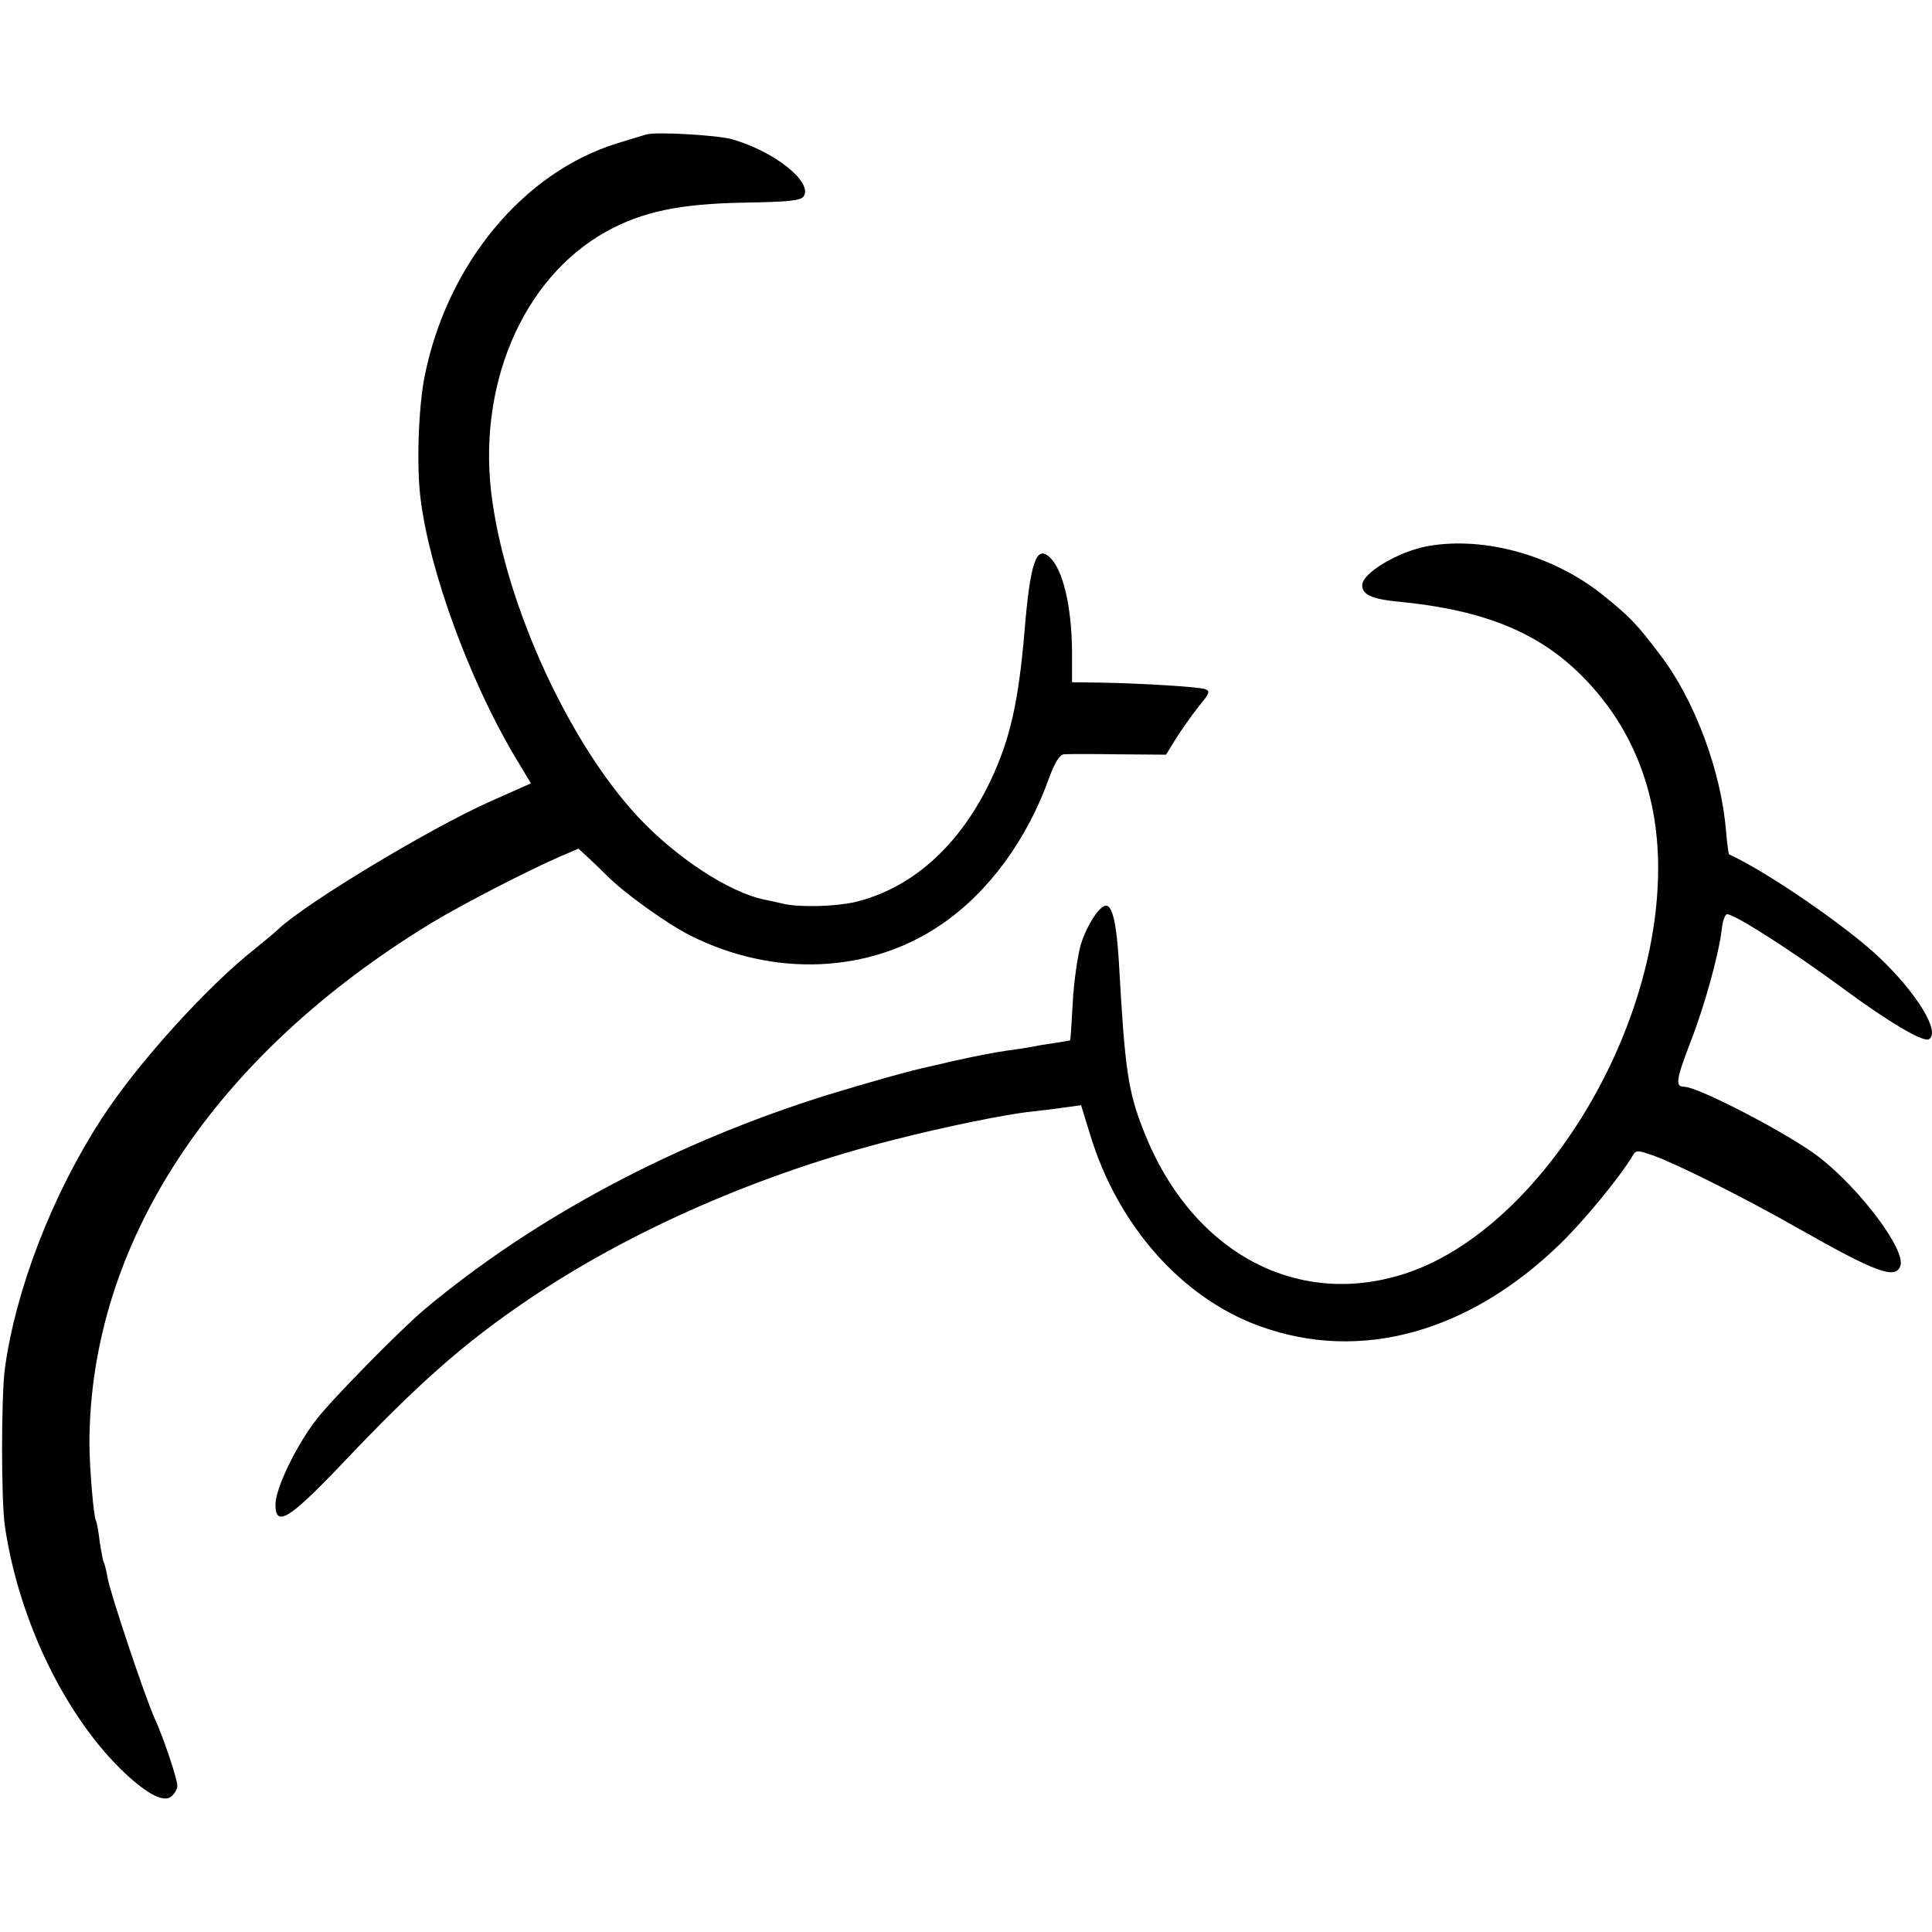
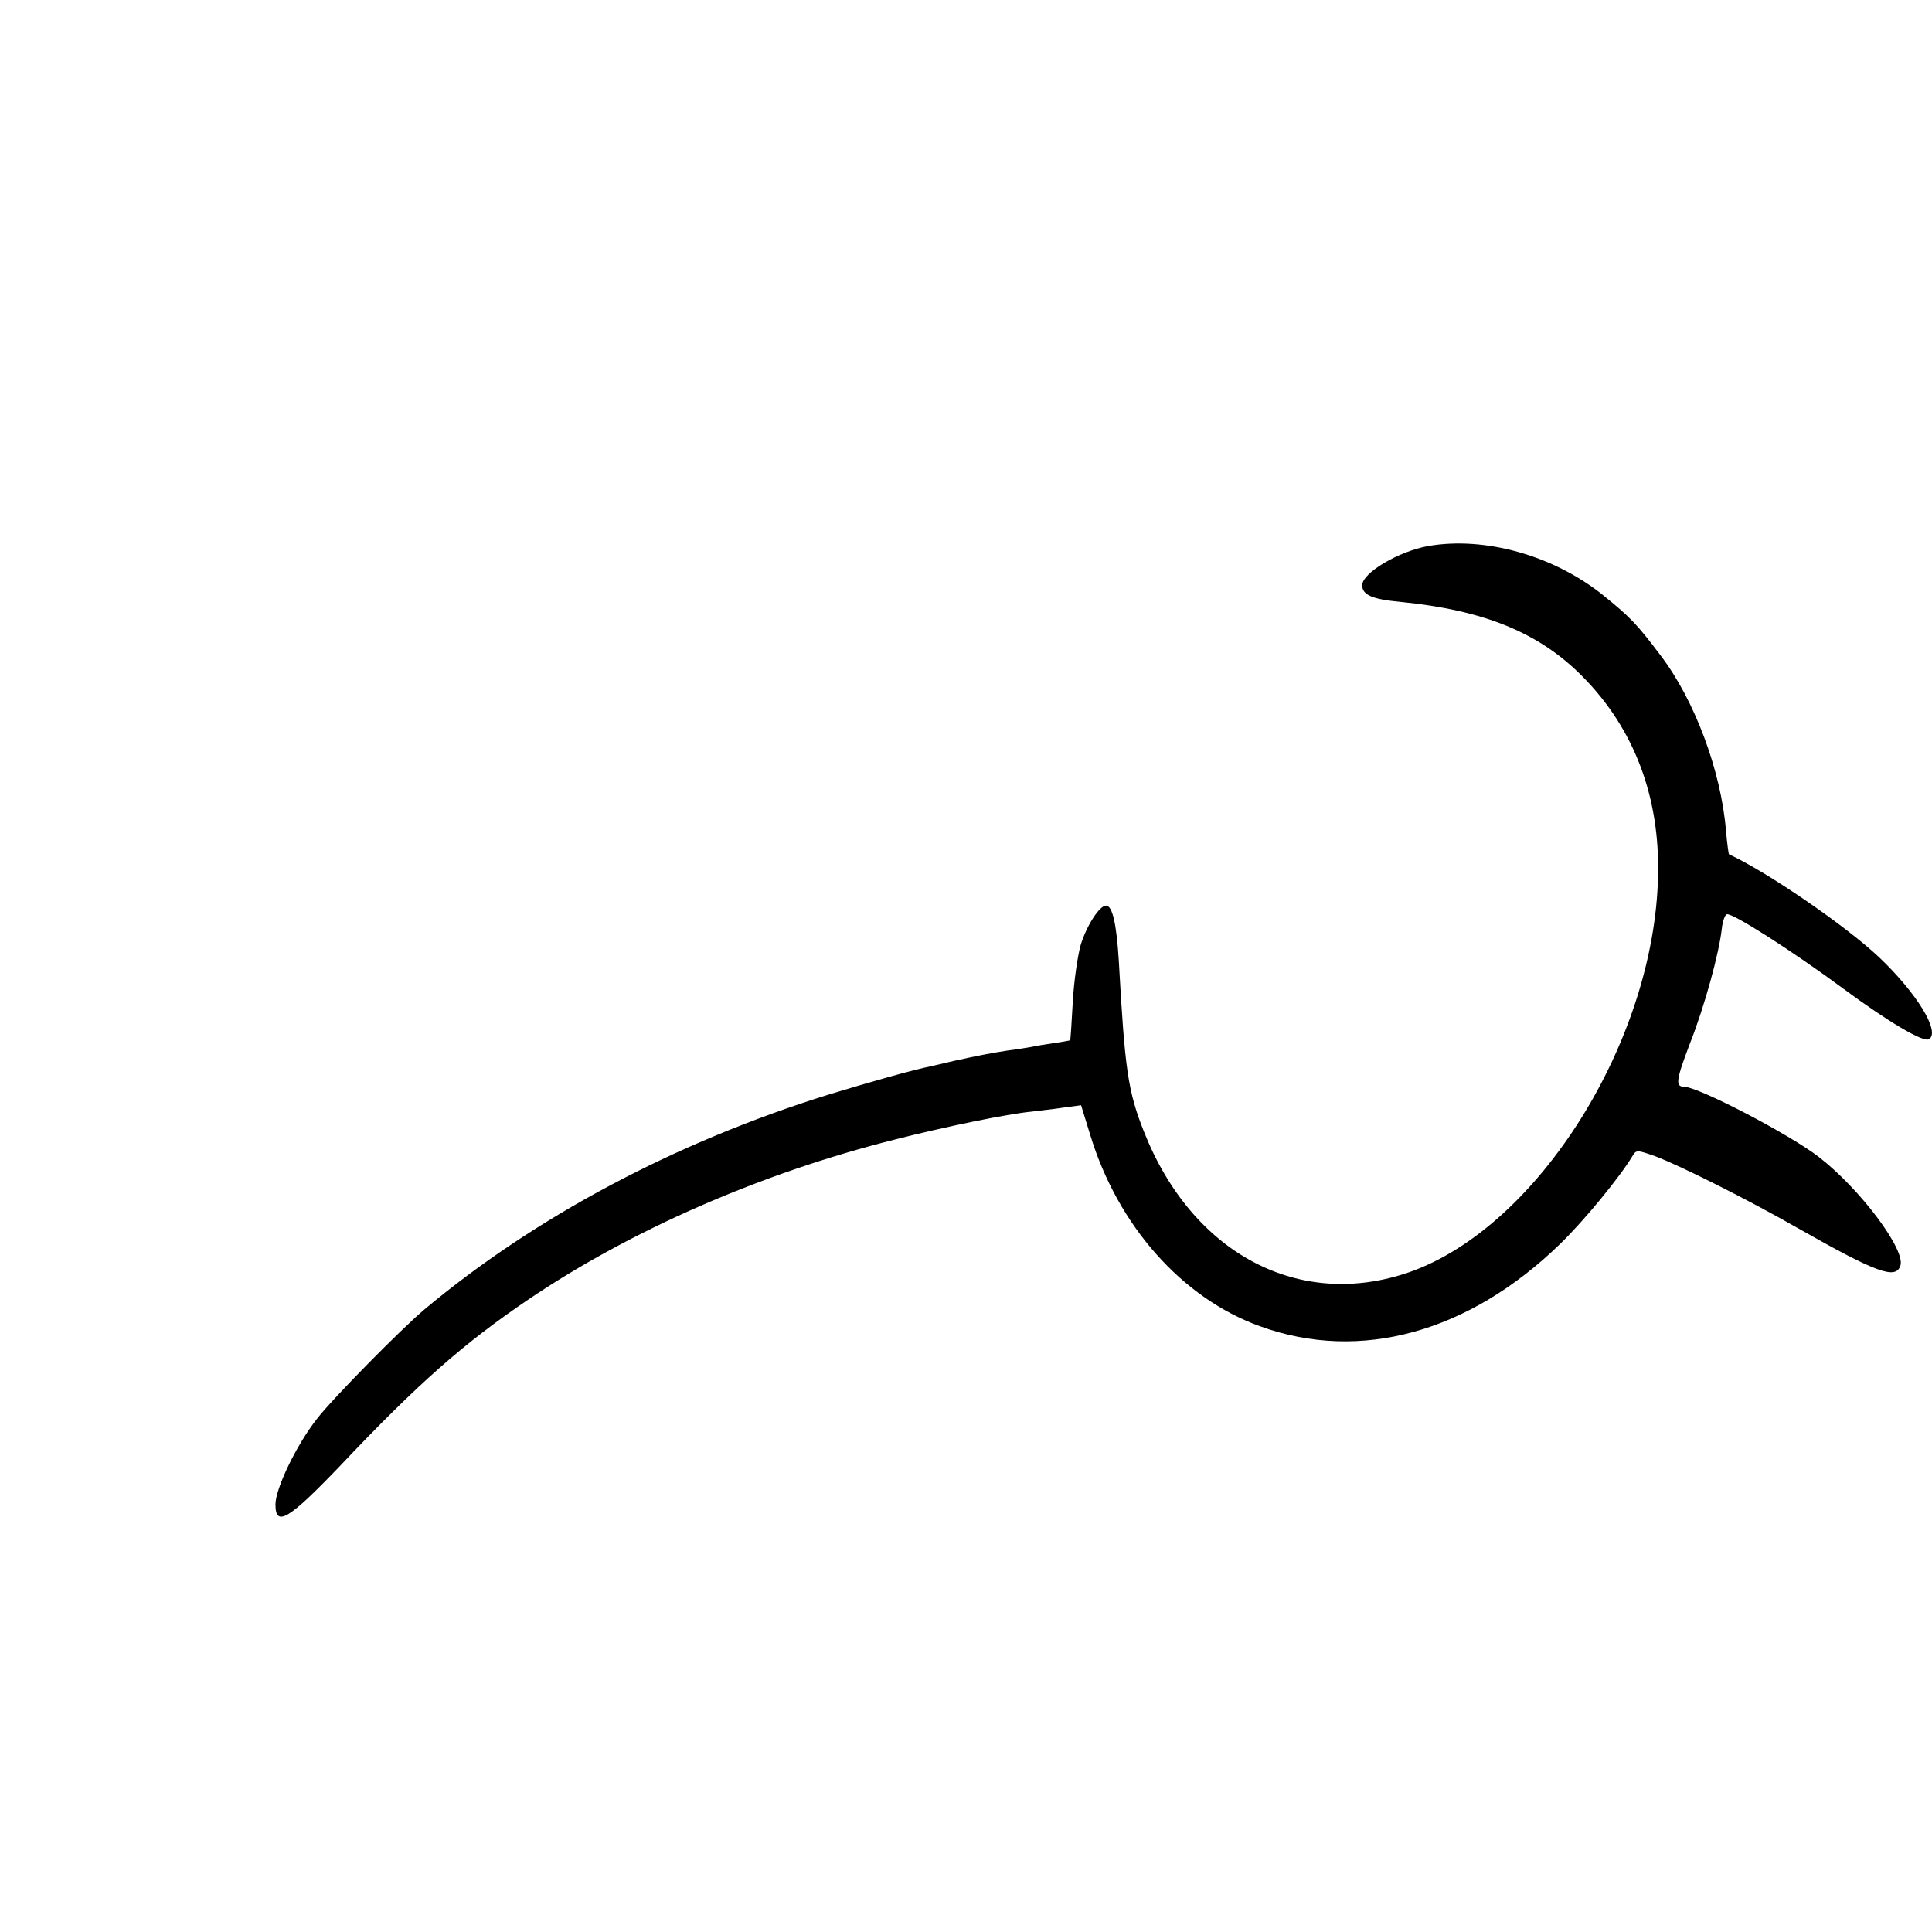
<svg xmlns="http://www.w3.org/2000/svg" version="1.0" width="512pt" height="512pt" viewBox="0 0 512 512" preserveAspectRatio="xMidYMid meet">
  <g transform="translate(0,512) scale(0.1,-0.1)" fill="#000000" stroke="none">
-     <path d="M1715 4764 c-5 -1 -41 -12 -80 -24 -248 -77 -449 -319 -509 -614 -17 -81 -23 -244 -11 -331 24 -191 130 -478 247 -676 l45 -75 -108 -48 c-159 -71 -485 -267 -561 -338 -7 -7 -36 -31 -63 -53 -129 -102 -313 -306 -406 -450 -130 -200 -227 -451 -256 -661 -10 -74 -10 -352 0 -419 37 -251 162 -507 318 -654 61 -57 103 -78 123 -62 9 8 16 20 16 28 0 19 -37 129 -61 181 -25 56 -116 327 -124 371 -3 19 -8 37 -10 41 -2 3 -7 29 -11 56 -3 27 -8 52 -10 55 -6 10 -17 143 -17 204 1 530 329 1028 908 1380 83 50 254 138 339 175 l49 21 25 -23 c14 -13 37 -35 51 -49 44 -45 160 -128 220 -158 222 -112 477 -101 667 30 124 85 226 224 284 387 15 40 28 62 39 63 9 1 73 1 143 0 l128 -1 26 42 c15 24 42 62 60 85 30 36 32 42 17 47 -21 6 -165 15 -275 17 l-77 1 0 82 c-1 119 -24 218 -60 250 -35 32 -51 -16 -66 -198 -16 -187 -38 -284 -89 -393 -83 -175 -210 -288 -362 -324 -50 -11 -139 -14 -184 -5 -14 3 -38 9 -55 12 -94 20 -233 111 -334 219 -180 193 -345 548 -386 835 -44 301 77 591 301 716 96 53 194 74 367 77 115 2 150 5 157 17 24 38 -78 119 -190 151 -40 11 -198 20 -225 13z" />
    <path d="M3785 3673 c-78 -14 -175 -71 -175 -104 0 -25 25 -37 101 -44 223 -22 369 -82 484 -199 136 -138 204 -318 199 -527 -9 -438 -318 -930 -658 -1050 -292 -102 -576 48 -704 371 -43 108 -51 165 -67 453 -6 99 -17 147 -34 147 -17 0 -51 -52 -67 -104 -8 -28 -18 -96 -21 -151 -3 -55 -6 -101 -7 -102 0 0 -19 -4 -41 -7 -22 -3 -51 -8 -65 -11 -14 -2 -41 -7 -60 -9 -46 -7 -85 -15 -140 -27 -25 -6 -52 -12 -60 -14 -54 -11 -163 -42 -275 -76 -407 -127 -777 -324 -1070 -569 -63 -53 -245 -238 -285 -290 -55 -70 -110 -185 -110 -227 0 -61 35 -40 170 101 208 220 330 327 500 442 272 184 617 335 971 424 133 34 299 68 362 74 23 3 62 7 87 11 l45 6 24 -78 c73 -241 244 -434 451 -508 265 -96 553 -16 794 218 65 63 159 178 192 233 10 17 12 17 60 0 67 -25 246 -115 379 -191 208 -118 258 -136 271 -100 16 41 -106 204 -216 289 -76 59 -319 186 -357 186 -24 0 -21 19 16 116 39 99 77 239 84 303 2 19 8 36 13 38 14 5 172 -96 309 -197 119 -88 212 -143 227 -134 31 19 -32 122 -132 217 -88 83 -296 226 -398 273 -1 0 -5 29 -8 63 -13 158 -83 346 -174 465 -61 81 -80 101 -152 159 -131 105 -313 156 -463 130z" />
  </g>
</svg>